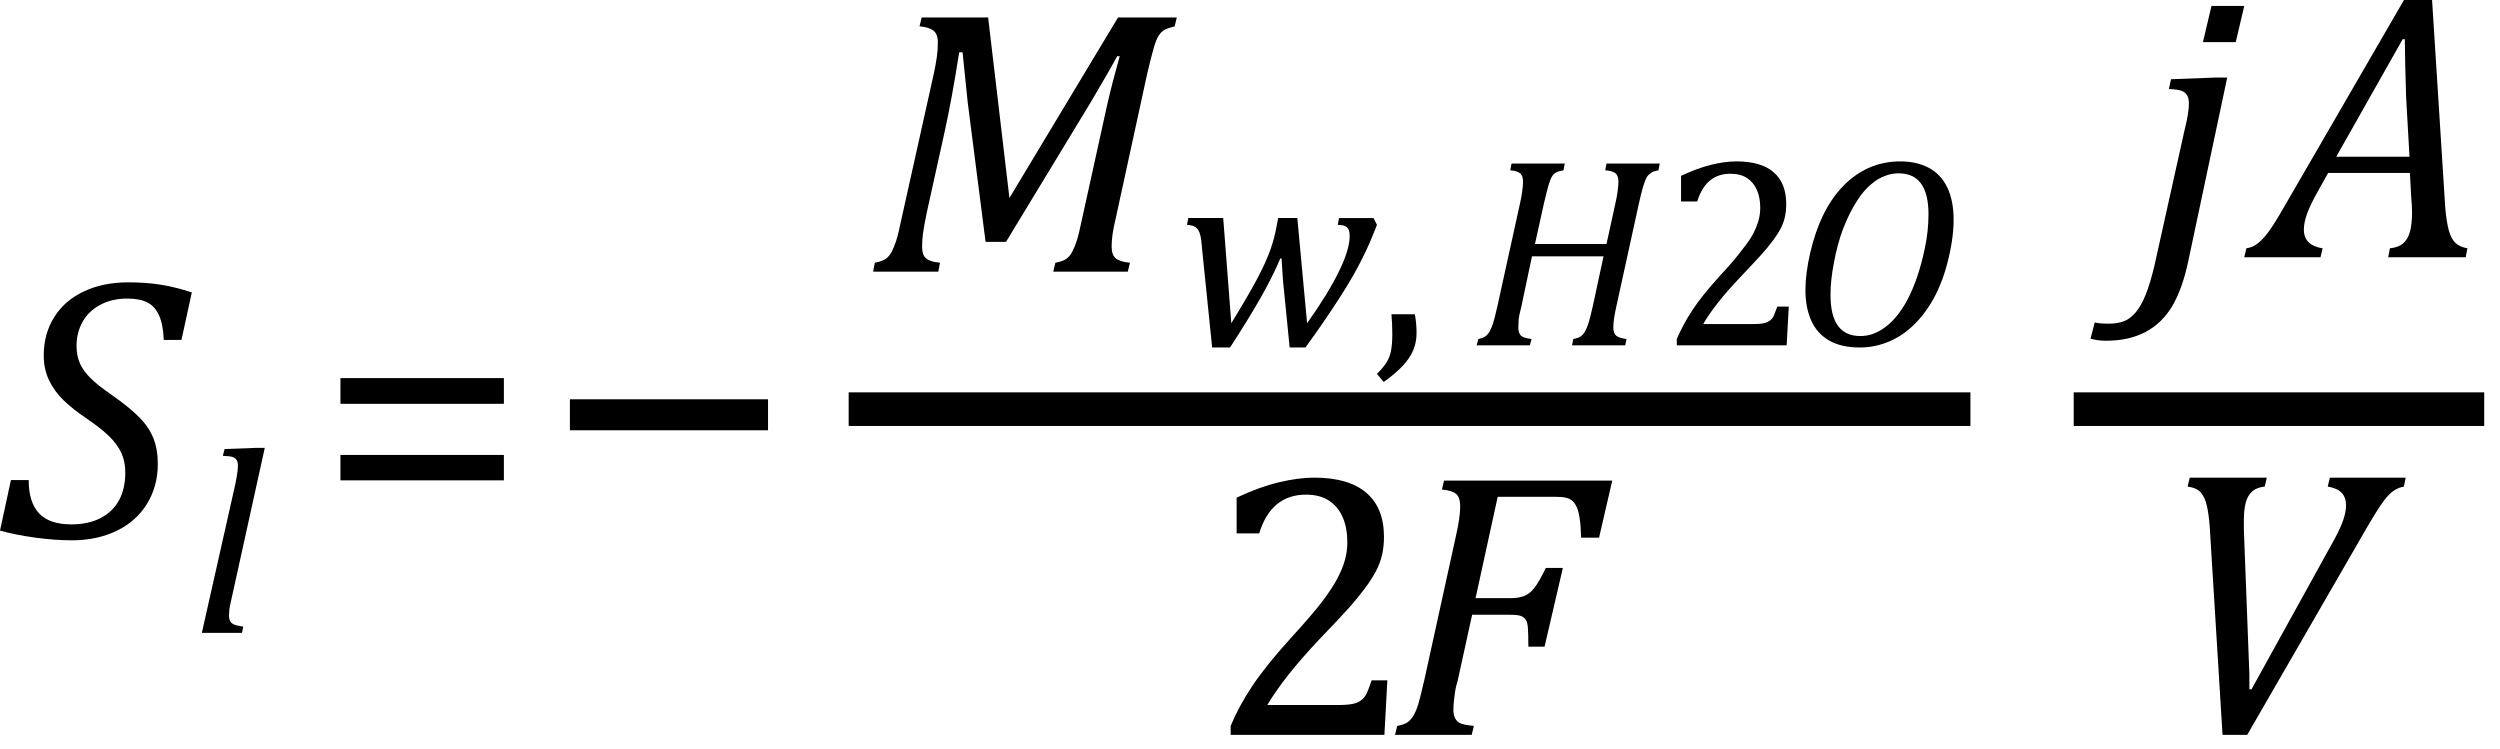
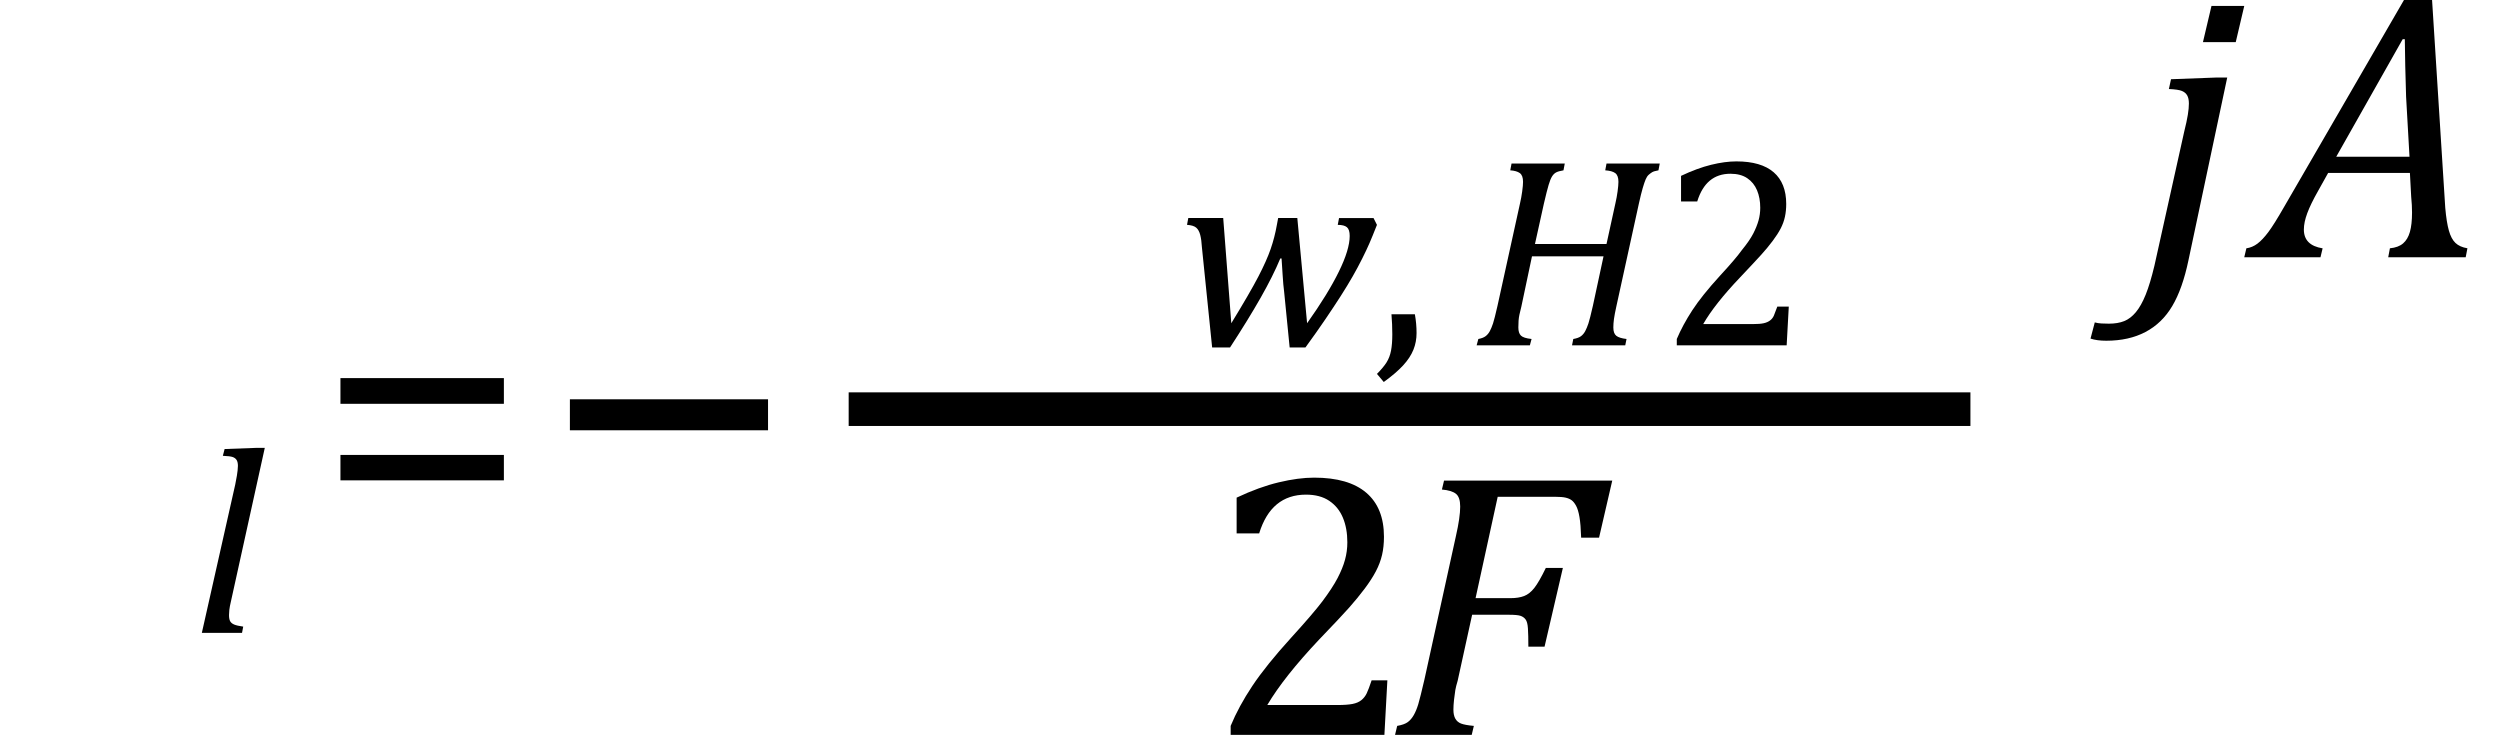
<svg xmlns="http://www.w3.org/2000/svg" xmlns:ns1="http://sodipodi.sourceforge.net/DTD/sodipodi-0.dtd" xmlns:ns2="http://www.inkscape.org/namespaces/inkscape" stroke-dasharray="none" shape-rendering="auto" font-family="Dialog" width="132.179" text-rendering="auto" fill-opacity="1" contentScriptType="text/ecmascript" color-interpolation="auto" color-rendering="auto" preserveAspectRatio="xMidYMid" font-size="12px" fill="#000000" stroke="#000000" image-rendering="auto" stroke-miterlimit="10" zoomAndPan="magnify" version="1.0" stroke-linecap="square" stroke-linejoin="miter" contentStyleType="text/css" font-style="normal" height="39.602" stroke-width="1" stroke-dashoffset="0" font-weight="normal" stroke-opacity="1" y="-6" id="svg69" ns1:docname="eq6273e579-2f57-4906-b06d-0655648e5c7e.svg" ns2:version="1.2.2 (732a01da63, 2022-12-09)">
  <ns1:namedview id="namedview71" pagecolor="#ffffff" bordercolor="#000000" borderopacity="0.25" ns2:showpageshadow="2" ns2:pageopacity="0.0" ns2:pagecheckerboard="0" ns2:deskcolor="#d1d1d1" showgrid="false" ns2:zoom="7.8666667" ns2:cx="67.5" ns2:cy="17.415254" ns2:window-width="1920" ns2:window-height="1129" ns2:window-x="-8" ns2:window-y="-8" ns2:window-maximized="1" ns2:current-layer="svg69" />
  <defs id="genericDefs" />
  <g text-rendering="optimizeLegibility" transform="translate(-0.031,28.412)" color-rendering="optimizeQuality" color-interpolation="linearRGB" image-rendering="optimizeQuality" id="g5">
-     <path d="m 1.547,-3.031 q 0,1.172 0.547,1.758 0.547,0.586 1.719,0.586 0.891,0 1.539,-0.336 Q 6,-1.359 6.328,-1.969 6.656,-2.578 6.656,-3.422 6.656,-4.016 6.445,-4.469 6.234,-4.922 5.812,-5.336 5.391,-5.75 4.594,-6.297 3.875,-6.781 3.391,-7.25 2.906,-7.719 2.625,-8.305 2.344,-8.891 2.344,-9.625 q 0,-1.141 0.555,-2.023 0.555,-0.883 1.57,-1.359 1.016,-0.477 2.344,-0.477 0.906,0 1.672,0.117 0.766,0.117 1.688,0.414 L 9.625,-10.438 H 8.688 q -0.031,-0.828 -0.25,-1.305 -0.219,-0.477 -0.617,-0.68 -0.398,-0.203 -1.055,-0.203 -0.812,0 -1.43,0.328 -0.617,0.328 -0.938,0.898 -0.32,0.57 -0.32,1.273 0,0.516 0.172,0.914 0.172,0.398 0.562,0.789 0.391,0.391 1.125,0.891 0.953,0.672 1.461,1.187 0.508,0.516 0.742,1.102 0.234,0.586 0.234,1.367 0,1.172 -0.57,2.102 -0.57,0.93 -1.609,1.43 -1.039,0.5 -2.367,0.5 -0.906,0 -1.93,-0.141 Q 0.875,-0.125 0.031,-0.359 l 0.578,-2.672 z" stroke="none" id="path3" />
-   </g>
+     </g>
  <g text-rendering="optimizeLegibility" transform="translate(10.141,33.459)" color-rendering="optimizeQuality" color-interpolation="linearRGB" image-rendering="optimizeQuality" id="g9">
    <path d="M 3.453,-9.781 H 3.859 L 2.078,-1.703 Q 2,-1.375 1.984,-1.211 q -0.016,0.164 -0.016,0.273 0,0.219 0.062,0.328 0.063,0.109 0.211,0.172 0.148,0.062 0.477,0.109 L 2.656,0 h -2.125 l 1.766,-7.844 q 0.062,-0.312 0.086,-0.461 0.023,-0.148 0.039,-0.281 0.016,-0.133 0.016,-0.242 0,-0.203 -0.07,-0.312 Q 2.297,-9.25 2.156,-9.297 2.016,-9.344 1.641,-9.359 l 0.094,-0.359 z" stroke="none" id="path7" />
  </g>
  <g text-rendering="optimizeLegibility" transform="translate(16.781,28.412)" color-rendering="optimizeQuality" color-interpolation="linearRGB" image-rendering="optimizeQuality" id="g13">
    <path d="m 1.219,-7.062 v -1.359 h 8.641 v 1.359 z m 0,4.047 v -1.344 h 8.641 v 1.344 z" stroke="none" id="path11" />
  </g>
  <g text-rendering="optimizeLegibility" transform="matrix(1.219,0,0,1.219,28.627,28.902)" color-rendering="optimizeQuality" color-interpolation="linearRGB" image-rendering="optimizeQuality" id="g17">
    <path d="m 1.234,-5.047 v -1.344 h 8.594 v 1.344 z" stroke="none" id="path15" />
  </g>
  <line y2="21.633" fill="none" x1="45.759" x2="103.291" y1="21.633" id="line19" style="color-interpolation:linearRGB;stroke-width:1.777;stroke-dasharray:none;color-rendering:optimizeQuality;image-rendering:optimizeQuality;text-rendering:optimizeLegibility" />
-   <path d="m 59.112,0.922 h 3.107 L 62.106,1.394 q -0.36,0.09 -0.529,0.18 -0.169,0.09 -0.304,0.293 -0.135,0.203 -0.259,0.619 -0.124,0.417 -0.349,1.362 l -1.666,7.656 q -0.135,0.563 -0.18,0.912 -0.045,0.349 -0.045,0.619 0,0.45 0.225,0.63 0.225,0.18 0.743,0.225 l -0.113,0.473 h -3.941 l 0.113,-0.473 q 0.383,-0.068 0.574,-0.203 0.191,-0.135 0.315,-0.372 0.124,-0.236 0.236,-0.574 0.113,-0.338 0.315,-1.306 L 58.549,5.493 Q 58.819,4.322 59.202,2.971 h -0.135 q -0.293,0.54 -0.574,1.024 -0.281,0.484 -0.822,1.407 L 53.189,12.788 H 52.109 L 51.163,5.402 50.893,2.768 h -0.18 q -0.383,2.454 -0.766,4.188 l -0.946,4.278 q -0.158,0.766 -0.203,1.126 -0.045,0.36 -0.045,0.675 0,0.45 0.214,0.63 0.214,0.18 0.732,0.225 l -0.09,0.473 h -3.445 l 0.09,-0.473 q 0.383,-0.068 0.574,-0.203 0.191,-0.135 0.315,-0.372 0.124,-0.236 0.236,-0.574 0.113,-0.338 0.315,-1.306 l 1.689,-7.589 q 0.09,-0.428 0.146,-0.811 0.056,-0.383 0.056,-0.788 0,-0.45 -0.236,-0.631 -0.236,-0.18 -0.732,-0.225 L 48.731,0.922 H 52.244 l 1.126,9.547 z" stroke-width="1.321" stroke="none" id="path21" style="color-interpolation:linearRGB;color-rendering:optimizeQuality;image-rendering:optimizeQuality;text-rendering:optimizeLegibility" />
  <g text-rendering="optimizeLegibility" transform="matrix(1.441,0,0,1.441,62.219,18.26)" color-rendering="optimizeQuality" color-interpolation="linearRGB" image-rendering="optimizeQuality" id="g27" style="stroke-width:0.916">
    <path d="m 4.781,-0.812 q 0.766,-1.078 1.164,-1.891 0.399,-0.812 0.399,-1.312 0,-0.234 -0.102,-0.32 -0.102,-0.086 -0.336,-0.086 l 0.047,-0.25 h 1.266 l 0.125,0.25 Q 7.172,-3.984 7.07,-3.75 6.969,-3.516 6.805,-3.188 6.641,-2.859 6.453,-2.531 6.266,-2.203 6.016,-1.812 5.766,-1.422 5.453,-0.961 5.141,-0.5 4.719,0.078 H 4.141 L 3.938,-1.969 Q 3.906,-2.203 3.883,-2.586 3.859,-2.969 3.844,-3.188 H 3.797 Q 3.531,-2.547 3.078,-1.75 2.625,-0.953 1.953,0.078 H 1.297 L 0.922,-3.594 Q 0.906,-3.875 0.859,-4.055 0.812,-4.234 0.711,-4.32 0.609,-4.406 0.375,-4.422 l 0.047,-0.25 H 1.703 L 2,-0.812 q 0.688,-1.125 0.992,-1.711 0.305,-0.586 0.453,-1.016 0.148,-0.43 0.227,-0.883 l 0.047,-0.25 h 0.703 z" stroke="none" id="path25" style="stroke-width:0.852" />
  </g>
  <g text-rendering="optimizeLegibility" transform="matrix(1.441,0,0,1.441,72.622,18.26)" color-rendering="optimizeQuality" color-interpolation="linearRGB" image-rendering="optimizeQuality" id="g31" style="stroke-width:0.916">
    <path d="m 1.516,-1.141 q 0.062,0.344 0.062,0.688 0,0.328 -0.117,0.617 Q 1.344,0.453 1.086,0.734 0.828,1.016 0.375,1.344 L 0.125,1.047 Q 0.359,0.812 0.477,0.625 0.594,0.438 0.641,0.195 q 0.047,-0.242 0.047,-0.602 0,-0.359 -0.031,-0.734 z" stroke="none" id="path29" style="stroke-width:0.852" />
  </g>
  <g text-rendering="optimizeLegibility" transform="matrix(1.441,0,0,1.441,77.779,18.26)" color-rendering="optimizeQuality" color-interpolation="linearRGB" image-rendering="optimizeQuality" id="g35" style="stroke-width:0.916">
    <path d="m 5.328,-1.422 q -0.062,0.281 -0.086,0.453 -0.023,0.172 -0.023,0.313 0,0.219 0.109,0.305 0.109,0.086 0.375,0.117 L 5.656,0 H 3.703 L 3.75,-0.234 Q 3.938,-0.266 4.031,-0.336 4.125,-0.406 4.188,-0.523 4.25,-0.641 4.305,-0.805 4.359,-0.969 4.469,-1.453 L 4.859,-3.266 H 2.234 L 1.844,-1.422 Q 1.797,-1.234 1.773,-1.125 1.75,-1.016 1.742,-0.906 q -0.008,0.109 -0.008,0.25 0,0.203 0.094,0.297 0.094,0.094 0.391,0.125 L 2.156,0 H 0.203 L 0.266,-0.234 Q 0.438,-0.266 0.531,-0.336 0.625,-0.406 0.688,-0.523 0.75,-0.641 0.805,-0.805 0.859,-0.969 0.969,-1.453 L 1.797,-5.219 Q 1.844,-5.422 1.875,-5.648 1.906,-5.875 1.906,-6 q 0,-0.234 -0.117,-0.32 -0.117,-0.086 -0.352,-0.102 l 0.047,-0.25 h 1.953 l -0.047,0.25 q -0.188,0.031 -0.273,0.078 -0.086,0.047 -0.148,0.148 -0.063,0.102 -0.125,0.312 -0.063,0.211 -0.172,0.68 l -0.328,1.484 h 2.625 l 0.328,-1.5 Q 5.344,-5.422 5.375,-5.648 5.406,-5.875 5.406,-6 q 0,-0.234 -0.117,-0.32 -0.117,-0.086 -0.367,-0.102 l 0.047,-0.25 h 1.953 l -0.047,0.25 q -0.172,0.031 -0.234,0.07 -0.062,0.039 -0.125,0.094 -0.062,0.055 -0.109,0.164 -0.047,0.109 -0.109,0.32 -0.062,0.211 -0.141,0.57 z" stroke="none" id="path33" style="stroke-width:0.852" />
  </g>
  <g text-rendering="optimizeLegibility" transform="matrix(1.441,0,0,1.441,87.754,18.26)" color-rendering="optimizeQuality" color-interpolation="linearRGB" image-rendering="optimizeQuality" id="g39" style="stroke-width:0.916">
    <path d="m 3.422,-0.781 q 0.25,0 0.391,-0.031 0.141,-0.031 0.234,-0.102 0.094,-0.07 0.141,-0.18 0.047,-0.109 0.125,-0.328 H 4.734 L 4.656,0 H 0.625 V -0.234 Q 0.844,-0.75 1.195,-1.289 1.547,-1.828 2.203,-2.547 2.781,-3.172 3.016,-3.5 3.297,-3.844 3.43,-4.102 3.562,-4.359 3.625,-4.586 q 0.062,-0.227 0.062,-0.461 0,-0.359 -0.117,-0.641 -0.117,-0.281 -0.359,-0.445 -0.242,-0.164 -0.617,-0.164 -0.906,0 -1.219,1.016 H 0.781 V -6.219 Q 1.375,-6.5 1.883,-6.625 2.391,-6.75 2.812,-6.75 q 0.906,0 1.367,0.398 0.461,0.399 0.461,1.164 0,0.25 -0.047,0.469 -0.047,0.219 -0.156,0.43 -0.109,0.211 -0.297,0.461 -0.188,0.25 -0.414,0.5 Q 3.5,-3.078 2.953,-2.5 2.016,-1.516 1.594,-0.781 Z" stroke="none" id="path37" style="stroke-width:0.852" />
  </g>
  <g text-rendering="optimizeLegibility" transform="matrix(1.441,0,0,1.441,94.577,18.26)" color-rendering="optimizeQuality" color-interpolation="linearRGB" image-rendering="optimizeQuality" id="g43" style="stroke-width:0.916">
-     <path d="m 4.094,-6.75 q 0.594,0 1.039,0.234 0.445,0.234 0.68,0.719 0.234,0.484 0.234,1.188 0,0.75 -0.258,1.695 -0.258,0.945 -0.75,1.633 -0.492,0.687 -1.117,1.023 -0.625,0.336 -1.312,0.336 -0.688,0 -1.133,-0.258 -0.445,-0.258 -0.656,-0.734 -0.211,-0.476 -0.211,-1.117 0,-0.609 0.18,-1.383 0.18,-0.773 0.484,-1.391 0.305,-0.617 0.734,-1.055 0.43,-0.438 0.953,-0.664 Q 3.484,-6.75 4.094,-6.75 Z m 1.031,1.938 q 0,-1.5 -1.094,-1.5 -0.266,0 -0.5,0.094 -0.266,0.094 -0.516,0.313 -0.281,0.234 -0.516,0.609 -0.281,0.438 -0.5,1 -0.219,0.578 -0.344,1.266 -0.125,0.641 -0.125,1.172 0,0.766 0.274,1.141 0.273,0.375 0.82,0.375 0.438,0 0.828,-0.266 0.5,-0.328 0.891,-1.047 Q 4.75,-2.422 4.984,-3.531 5.125,-4.172 5.125,-4.812 Z" stroke="none" id="path41" style="stroke-width:0.852" />
-   </g>
+     </g>
  <g text-rendering="optimizeLegibility" transform="matrix(1.441,0,0,1.441,63.806,38.852)" color-rendering="optimizeQuality" color-interpolation="linearRGB" image-rendering="optimizeQuality" id="g47" style="stroke-width:0.916">
    <path d="m 4.797,-1.094 q 0.344,0 0.547,-0.039 0.203,-0.039 0.328,-0.141 0.125,-0.102 0.195,-0.25 Q 5.938,-1.672 6.047,-2 H 6.625 L 6.516,0 H 0.875 v -0.328 q 0.297,-0.719 0.797,-1.469 0.5,-0.75 1.422,-1.766 0.797,-0.875 1.141,-1.328 0.375,-0.5 0.562,-0.859 0.188,-0.359 0.273,-0.672 0.086,-0.312 0.086,-0.641 0,-0.516 -0.164,-0.906 -0.164,-0.391 -0.5,-0.617 -0.336,-0.227 -0.852,-0.227 -1.281,0 -1.719,1.422 H 1.094 v -1.312 q 0.828,-0.391 1.547,-0.562 0.719,-0.172 1.297,-0.172 1.266,0 1.914,0.555 Q 6.5,-8.328 6.5,-7.266 6.5,-6.906 6.43,-6.602 6.359,-6.297 6.203,-6 6.047,-5.703 5.789,-5.359 5.531,-5.016 5.219,-4.664 4.906,-4.312 4.125,-3.5 2.828,-2.125 2.219,-1.094 Z" stroke="none" id="path45" style="stroke-width:0.852" />
  </g>
  <g text-rendering="optimizeLegibility" transform="matrix(1.441,0,0,1.441,73.354,38.852)" color-rendering="optimizeQuality" color-interpolation="linearRGB" image-rendering="optimizeQuality" id="g51" style="stroke-width:0.916">
    <path d="M 2.578,-1.984 Q 2.516,-1.781 2.492,-1.641 2.469,-1.5 2.445,-1.289 q -0.023,0.211 -0.023,0.367 0,0.203 0.07,0.328 0.07,0.125 0.211,0.18 0.141,0.055 0.469,0.086 L 3.094,0 H 0.281 L 0.359,-0.328 Q 0.625,-0.375 0.75,-0.469 0.875,-0.562 0.969,-0.727 1.062,-0.891 1.133,-1.125 1.203,-1.359 1.359,-2.031 l 1.156,-5.266 q 0.156,-0.688 0.156,-1.078 0,-0.344 -0.156,-0.469 Q 2.359,-8.969 2,-9 L 2.078,-9.328 H 8.25 L 7.766,-7.234 H 7.109 Q 7.094,-7.719 7.047,-7.992 7,-8.266 6.922,-8.406 6.844,-8.547 6.758,-8.609 6.672,-8.672 6.539,-8.703 6.406,-8.734 6.156,-8.734 H 4.047 l -0.812,3.719 h 1.281 q 0.297,0 0.5,-0.078 0.203,-0.078 0.375,-0.297 0.172,-0.219 0.422,-0.734 h 0.625 L 5.766,-3.234 H 5.172 q 0,-0.438 -0.016,-0.672 Q 5.141,-4.141 5.07,-4.234 5,-4.328 4.883,-4.367 4.766,-4.406 4.453,-4.406 H 3.109 Z" stroke="none" id="path49" style="stroke-width:0.852" />
  </g>
-   <line y2="21.633" fill="none" x1="110.529" x2="130.456" y1="21.633" id="line53" style="color-interpolation:linearRGB;stroke-width:1.777;stroke-dasharray:none;color-rendering:optimizeQuality;image-rendering:optimizeQuality;text-rendering:optimizeLegibility" />
  <path d="m 118.657,0.315 -0.45,1.914 h -1.734 L 116.924,0.315 Z M 115.708,13.758 q -0.315,1.509 -0.856,2.421 -0.54,0.912 -1.418,1.374 -0.878,0.462 -2.072,0.462 -0.495,0 -0.833,-0.113 l 0.225,-0.856 q 0.158,0.045 0.349,0.056 0.191,0.011 0.394,0.011 0.473,0 0.811,-0.135 0.338,-0.135 0.619,-0.473 0.281,-0.338 0.518,-0.923 0.236,-0.585 0.462,-1.531 l 1.576,-7.093 q 0.135,-0.54 0.191,-0.889 0.056,-0.349 0.056,-0.597 0,-0.27 -0.09,-0.428 -0.09,-0.158 -0.281,-0.236 -0.191,-0.079 -0.687,-0.101 l 0.113,-0.518 2.409,-0.09 h 0.563 z" stroke-width="1.321" stroke="none" id="path55" style="color-interpolation:linearRGB;color-rendering:optimizeQuality;image-rendering:optimizeQuality;text-rendering:optimizeLegibility" />
  <g text-rendering="optimizeLegibility" transform="matrix(1.441,0,0,1.441,119.581,13.601)" color-rendering="optimizeQuality" color-interpolation="linearRGB" image-rendering="optimizeQuality" id="g61" style="stroke-width:0.916">
    <path d="m 4.641,0 0.062,-0.328 q 0.312,-0.031 0.484,-0.18 0.172,-0.148 0.25,-0.422 0.078,-0.273 0.078,-0.711 0,-0.266 -0.031,-0.578 l -0.047,-0.875 h -3 l -0.375,0.672 q -0.266,0.469 -0.391,0.805 -0.125,0.336 -0.125,0.602 0,0.578 0.688,0.688 L 2.156,0 h -2.797 l 0.078,-0.328 Q -0.344,-0.359 -0.156,-0.5 0.031,-0.641 0.242,-0.922 0.453,-1.203 0.828,-1.859 L 5.219,-9.438 H 6.25 l 0.484,7.625 q 0.047,0.531 0.133,0.836 0.086,0.305 0.242,0.453 0.156,0.148 0.438,0.195 L 7.484,0 Z M 2.734,-3.688 H 5.422 L 5.297,-5.891 Q 5.281,-6.344 5.266,-7.023 5.25,-7.703 5.25,-8 H 5.172 Z" stroke="none" id="path59" style="stroke-width:0.852" />
  </g>
  <g text-rendering="optimizeLegibility" transform="matrix(1.441,0,0,1.441,113.794,38.695)" color-rendering="optimizeQuality" color-interpolation="linearRGB" image-rendering="optimizeQuality" id="g65" style="stroke-width:0.916">
-     <path d="M 4.203,-9.328 4.125,-9 Q 3.828,-8.969 3.664,-8.82 3.5,-8.672 3.43,-8.414 q -0.07,0.258 -0.07,0.68 0,0.141 0,0.297 l 0.203,5.328 v 0.547 h 0.078 l 2.953,-5.344 q 0.266,-0.469 0.391,-0.805 0.125,-0.336 0.125,-0.602 0,-0.281 -0.156,-0.453 Q 6.797,-8.938 6.438,-9 L 6.516,-9.328 H 9.297 L 9.234,-9 Q 9.047,-8.969 8.875,-8.859 8.703,-8.75 8.5,-8.484 8.297,-8.219 7.859,-7.469 L 3.484,0.109 H 2.578 L 2.109,-7.516 Q 2.078,-7.953 2.008,-8.273 1.938,-8.594 1.789,-8.773 1.641,-8.953 1.297,-9 L 1.375,-9.328 Z" stroke="none" id="path63" style="stroke-width:0.852" />
-   </g>
+     </g>
</svg>